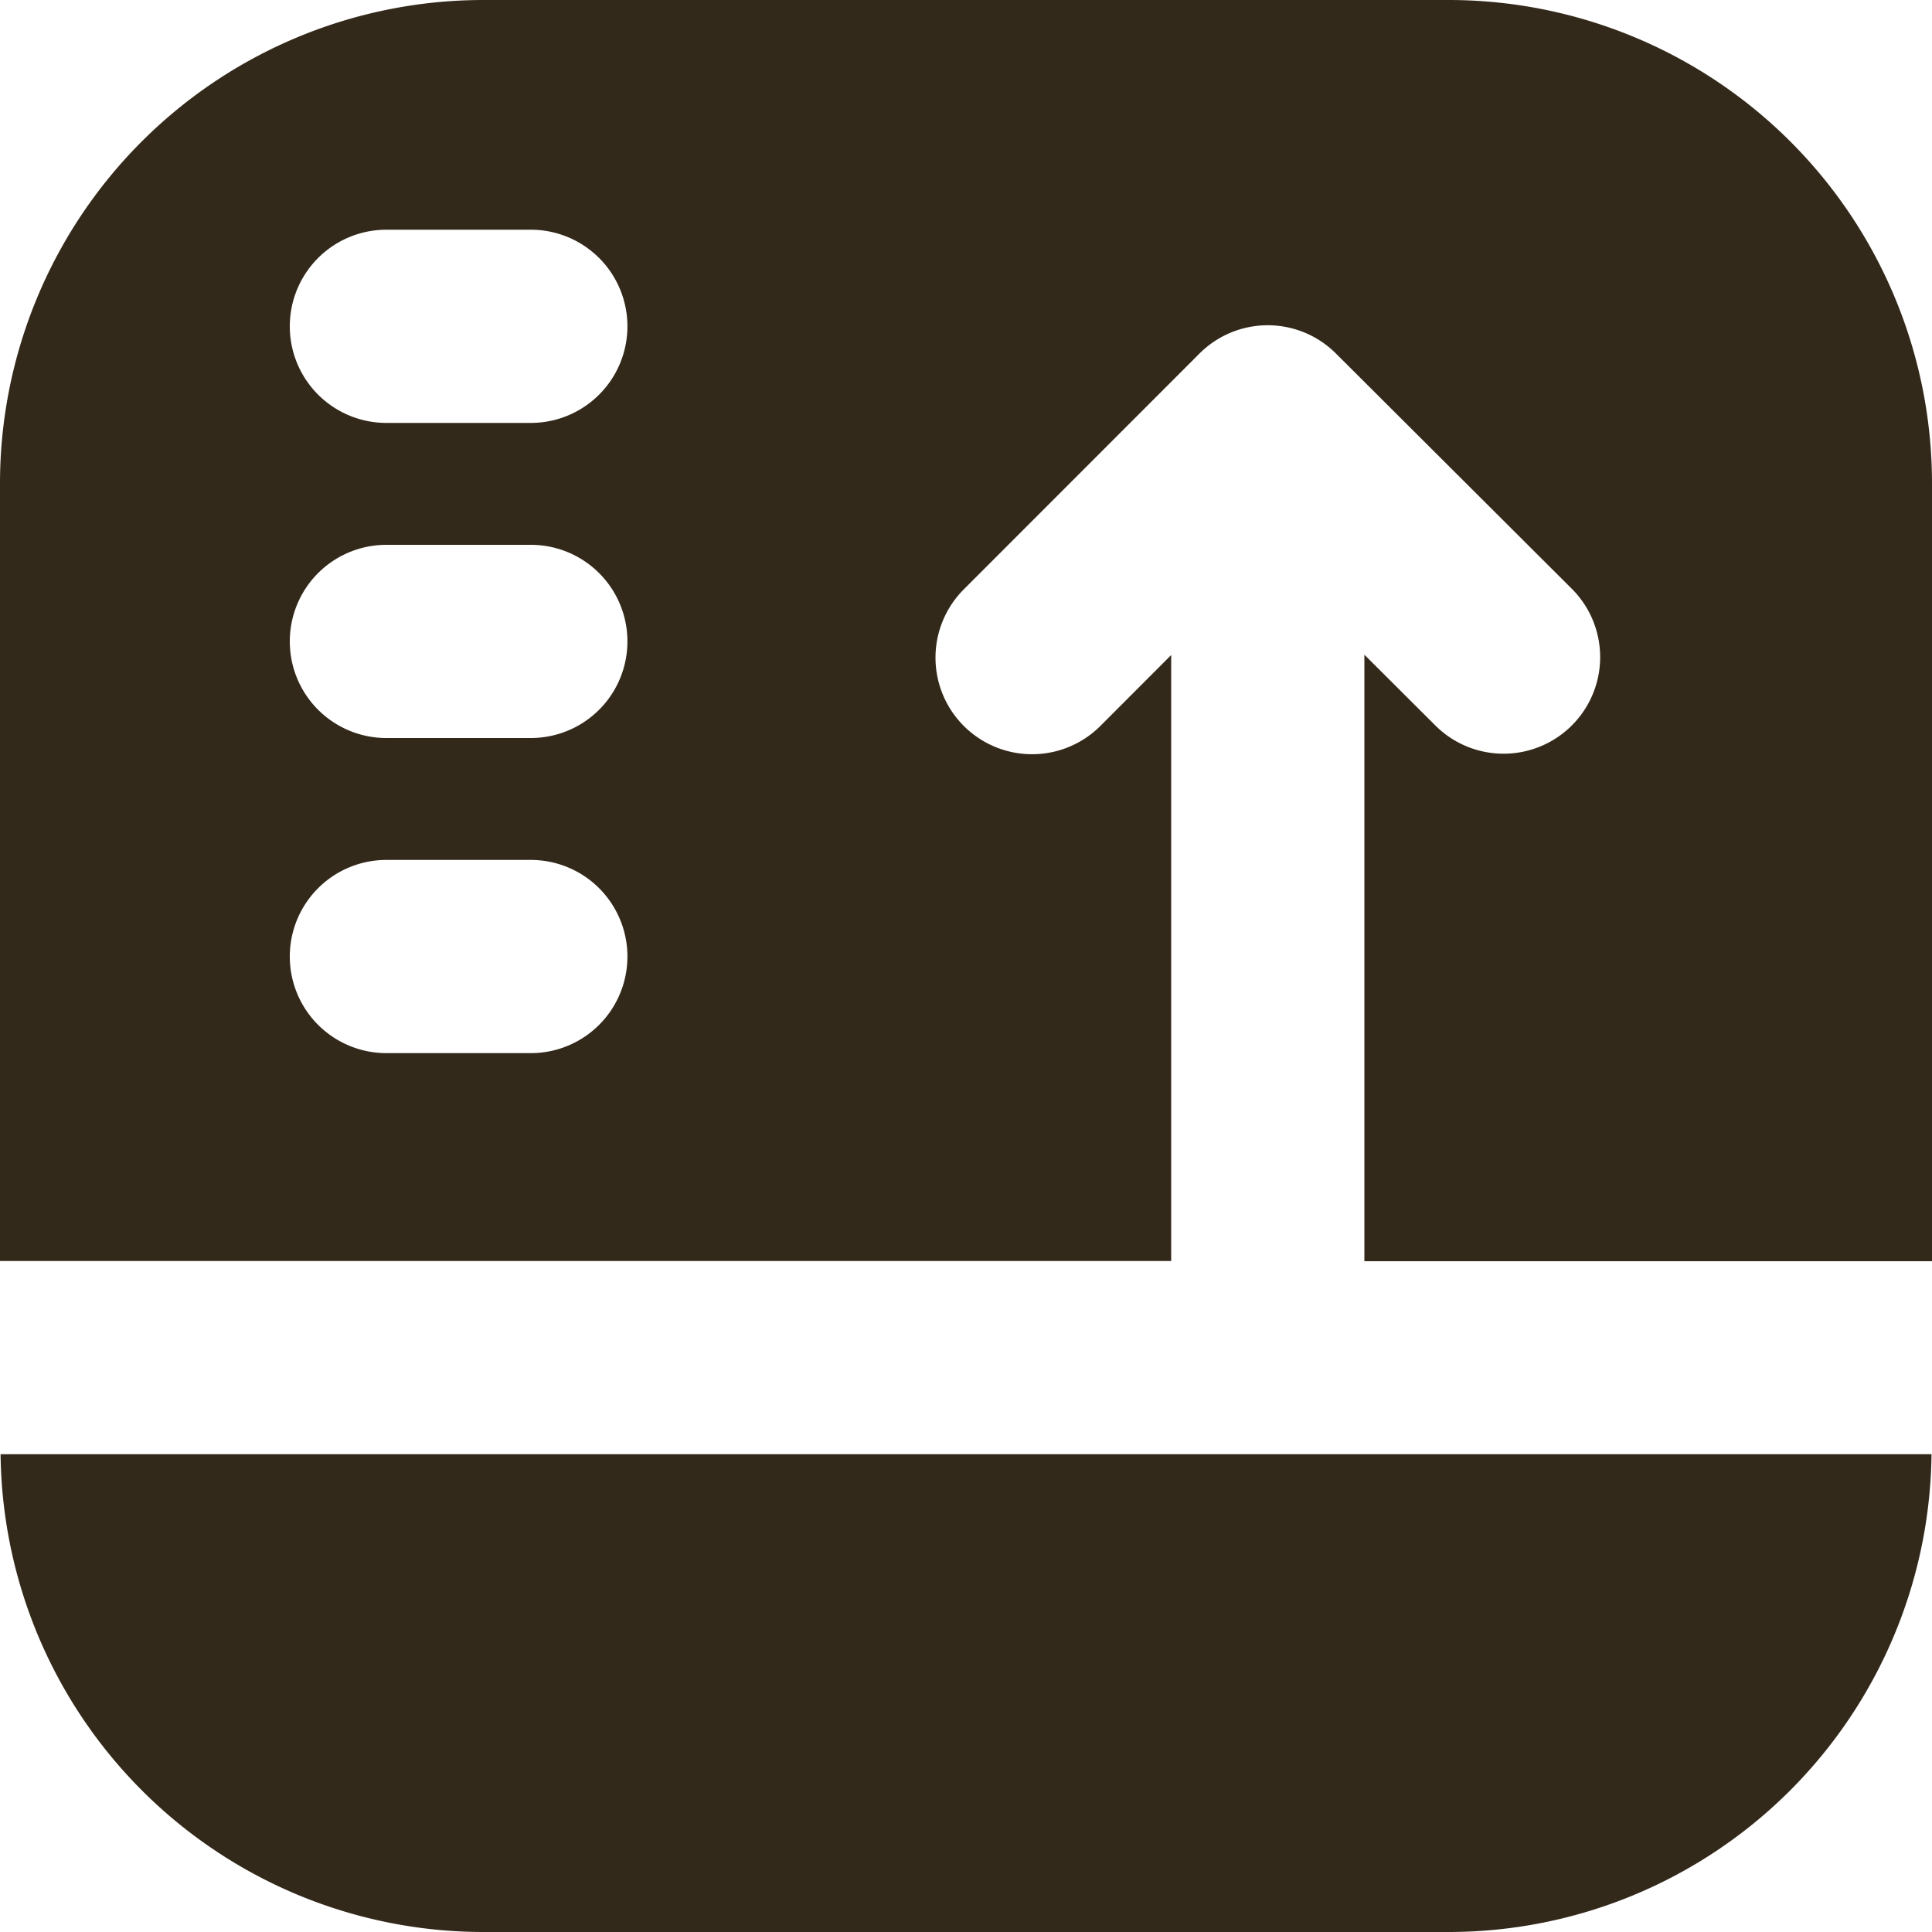
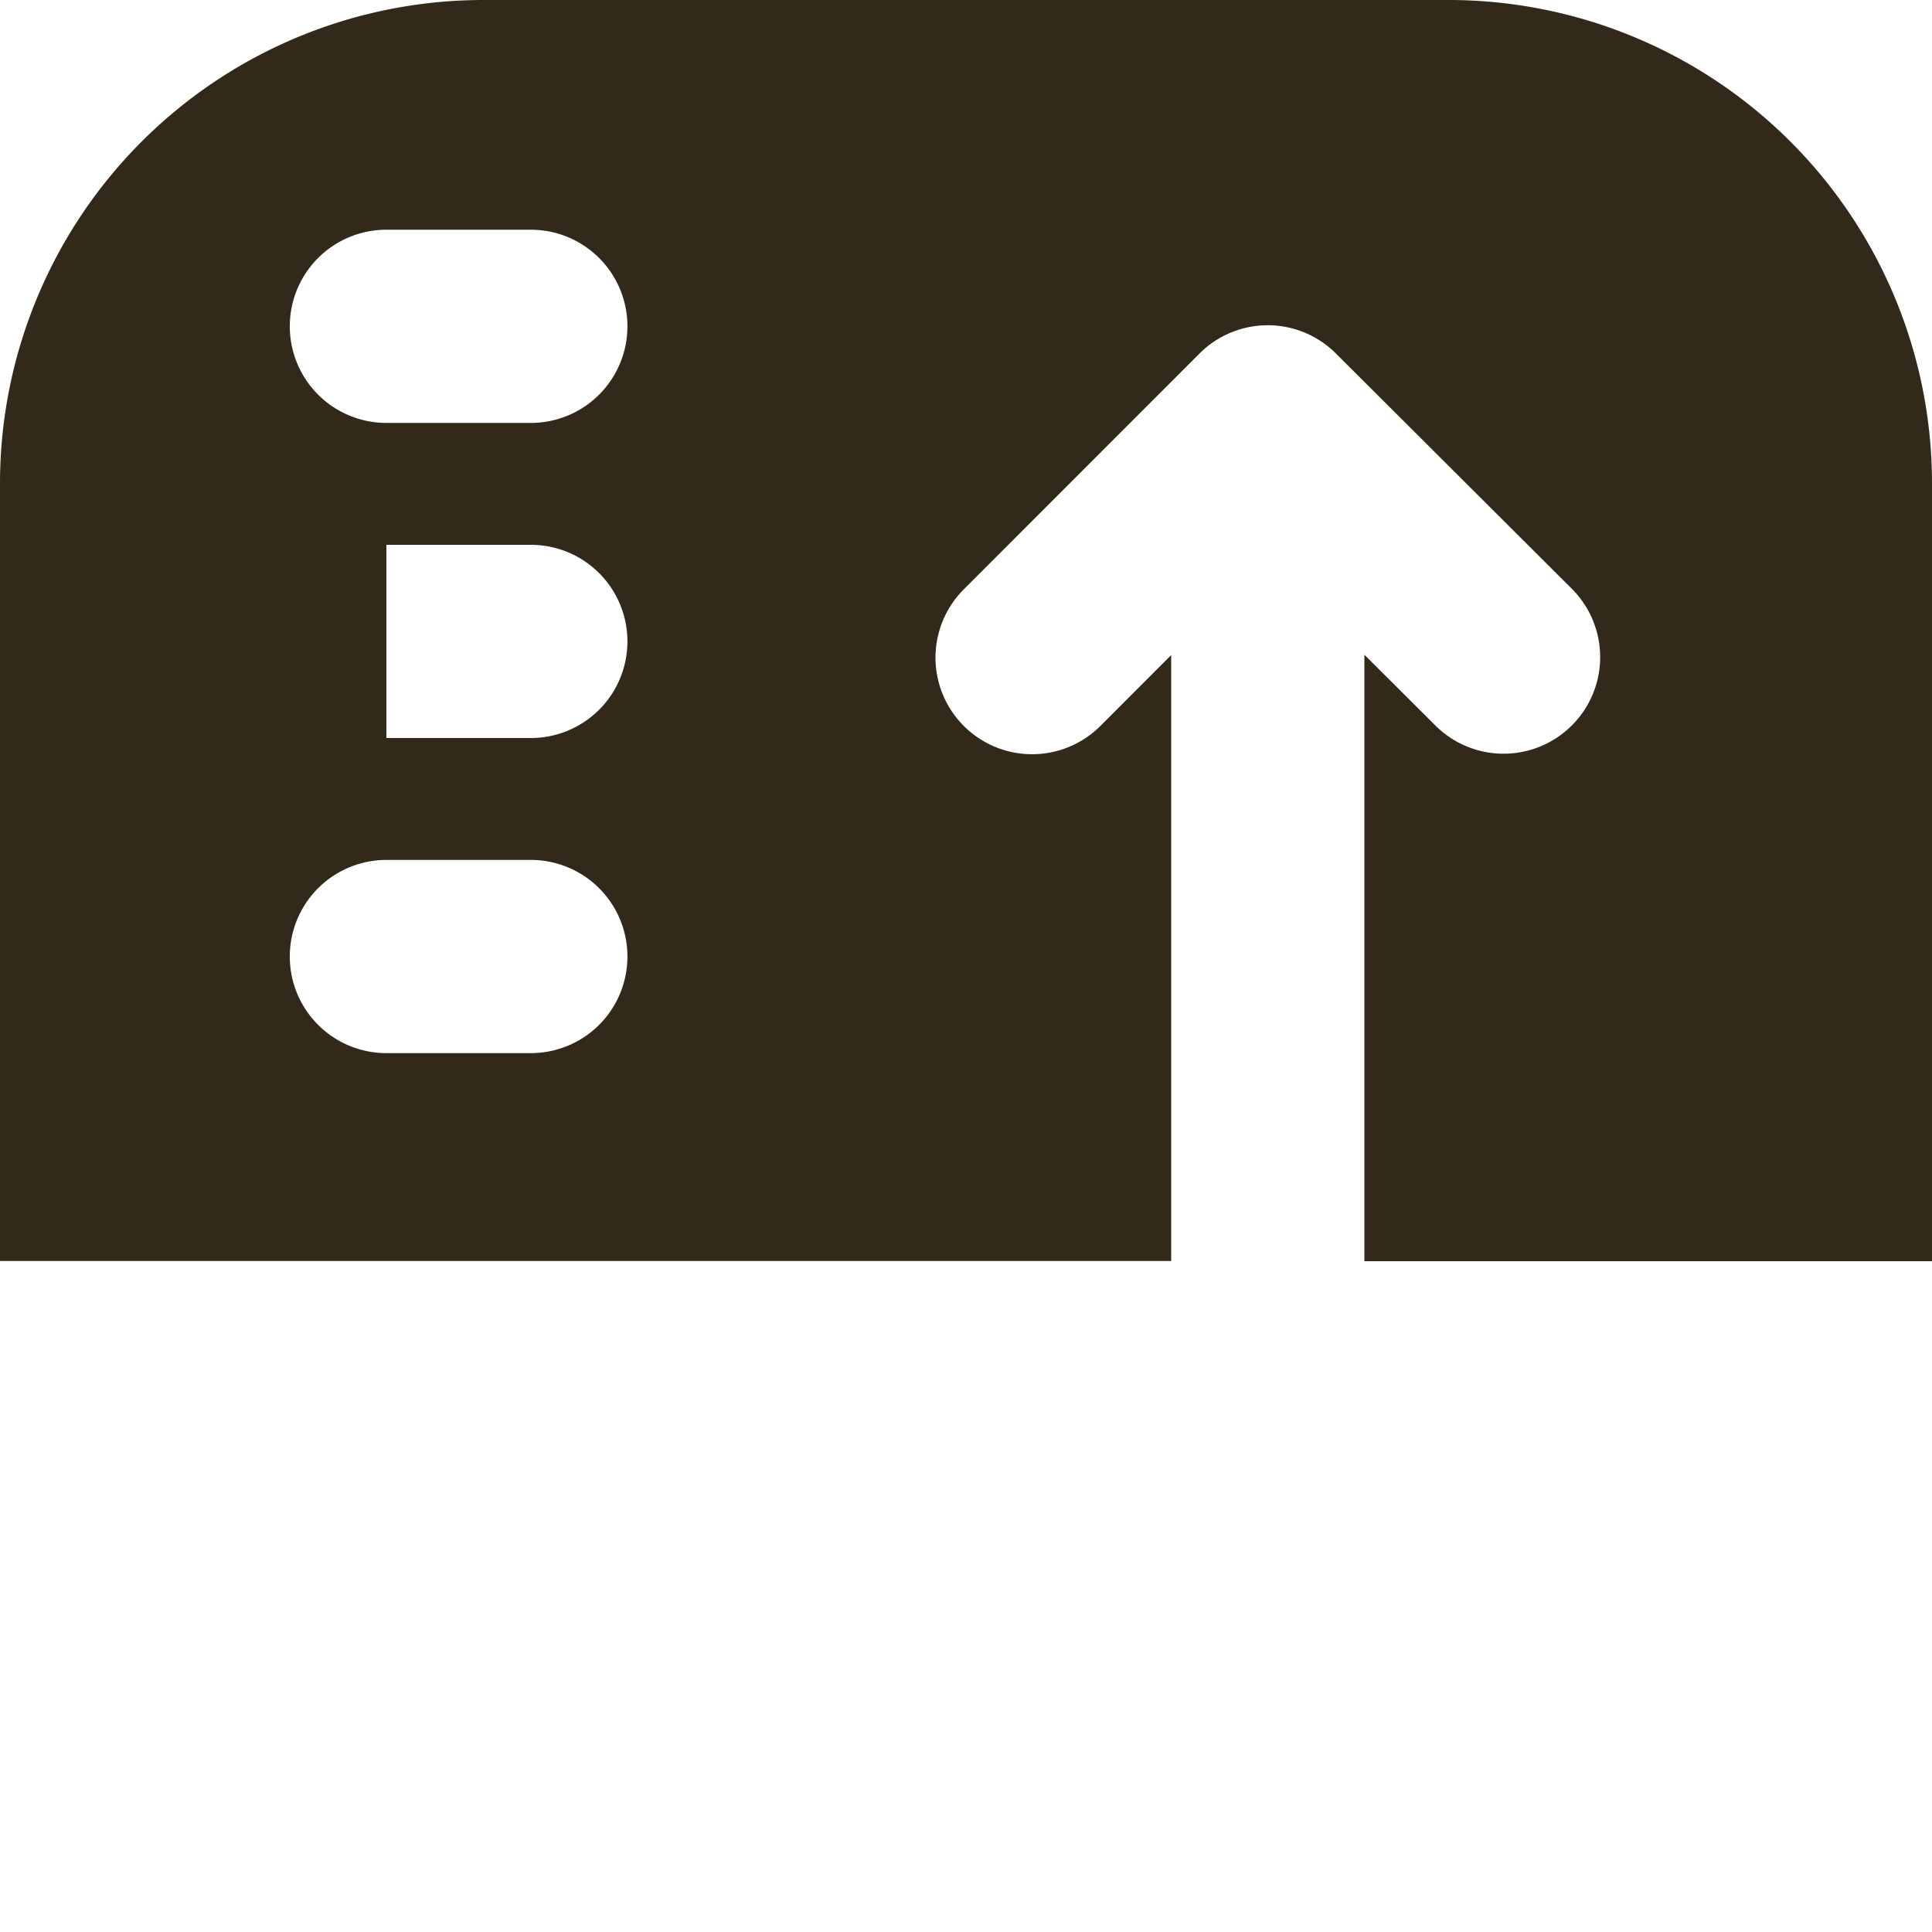
<svg xmlns="http://www.w3.org/2000/svg" width="99.762" height="99.762" viewBox="0 0 99.762 99.762">
  <g id="Git-repository-commit" transform="translate(-2 -2)">
-     <path id="Path_1678" data-name="Path 1678" d="M62.476,67.114V35.824l-3.656,3.661a4.987,4.987,0,0,1-7.053-7.053L63.937,20.256a4.981,4.981,0,0,1,7.048,0L83.161,32.4a4.987,4.987,0,1,1-7.043,7.063l-3.666-3.656V67.124h29.31V26.935A24.962,24.962,0,0,0,76.831,2H26.94A24.968,24.968,0,0,0,2,26.935V67.114ZM21.952,13.862H29.41a4.988,4.988,0,0,1,0,9.976H21.952a4.988,4.988,0,1,1,0-9.976Zm0,16.271H29.41a4.988,4.988,0,1,1,0,9.976H21.952a4.988,4.988,0,1,1,0-9.976Zm0,16.271H29.41a4.988,4.988,0,1,1,0,9.976H21.952a4.988,4.988,0,1,1,0-9.976Z" transform="translate(0 0)" fill="#33291a" />
-     <path id="Path_1679" data-name="Path 1679" d="M2.006,17.054A24.942,24.942,0,0,0,26.917,41.725H76.807a24.944,24.944,0,0,0,24.906-24.671Z" transform="translate(0.024 60.037)" fill="#33291a" />
+     <path id="Path_1678" data-name="Path 1678" d="M62.476,67.114V35.824l-3.656,3.661a4.987,4.987,0,0,1-7.053-7.053L63.937,20.256a4.981,4.981,0,0,1,7.048,0L83.161,32.4a4.987,4.987,0,1,1-7.043,7.063l-3.666-3.656V67.124h29.31V26.935A24.962,24.962,0,0,0,76.831,2H26.94A24.968,24.968,0,0,0,2,26.935V67.114ZM21.952,13.862H29.41a4.988,4.988,0,0,1,0,9.976H21.952a4.988,4.988,0,1,1,0-9.976Zm0,16.271H29.41a4.988,4.988,0,1,1,0,9.976H21.952Zm0,16.271H29.41a4.988,4.988,0,1,1,0,9.976H21.952a4.988,4.988,0,1,1,0-9.976Z" transform="translate(0 0)" fill="#33291a" />
  </g>
</svg>